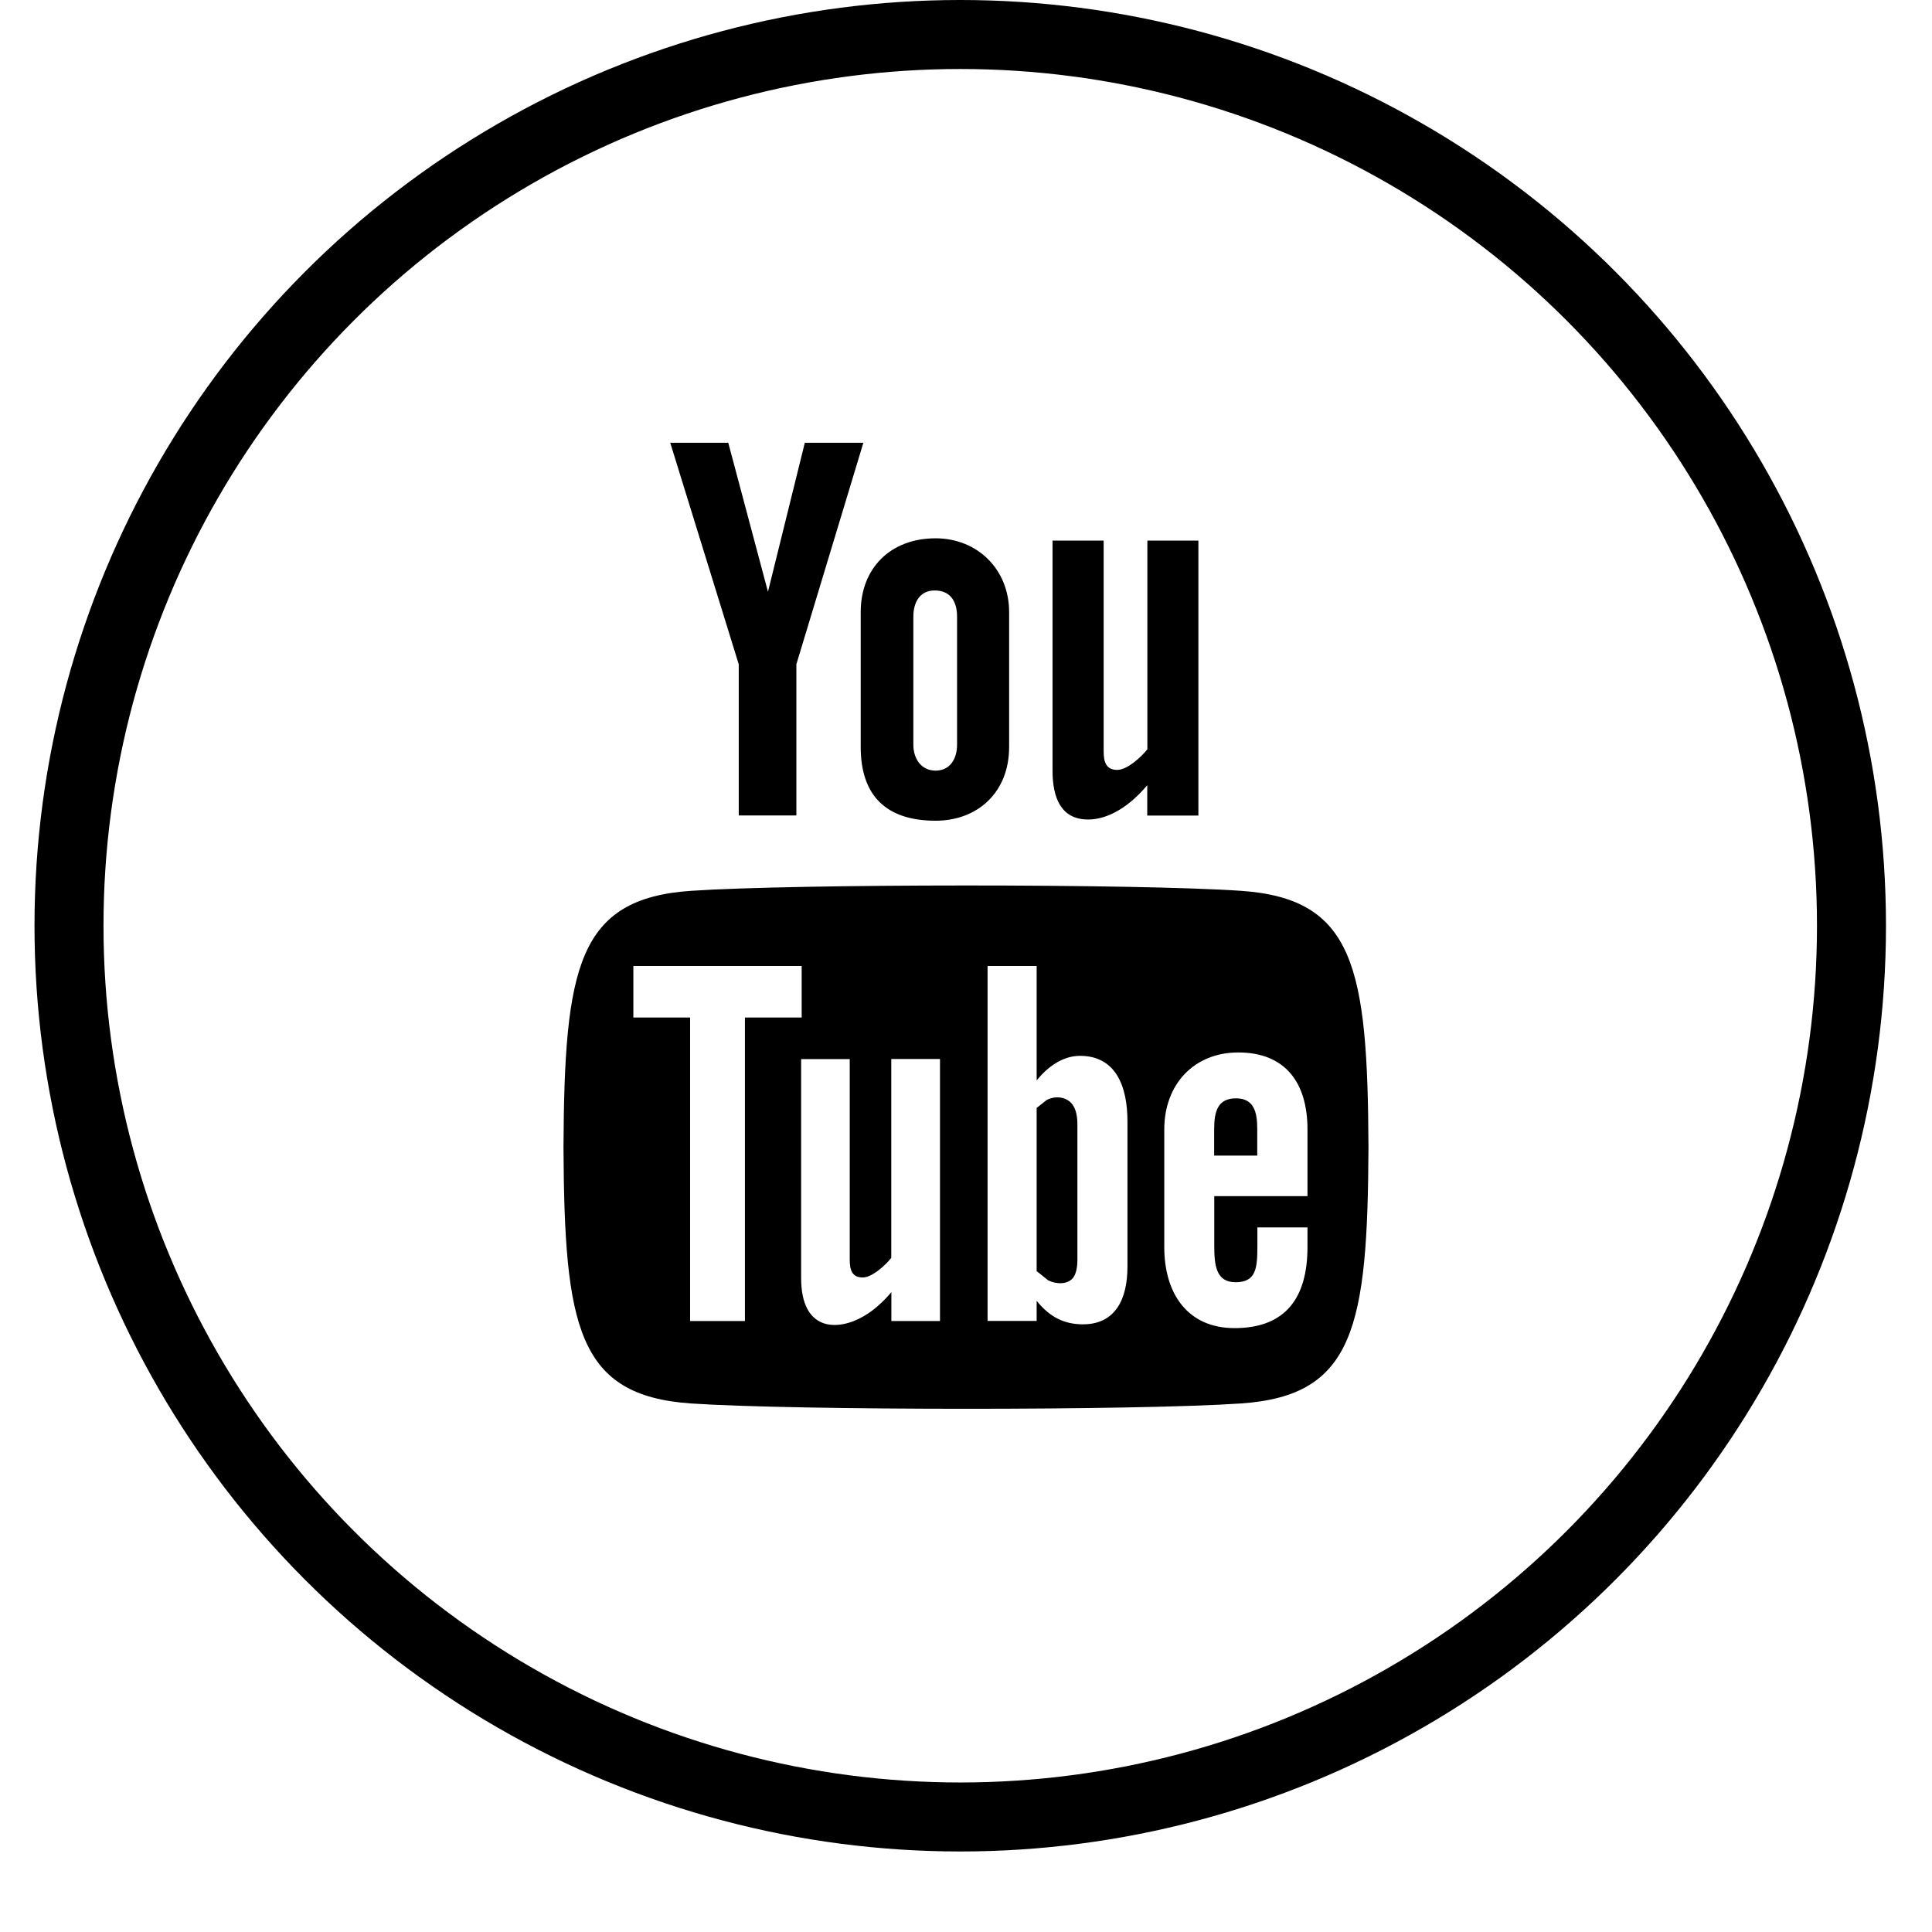
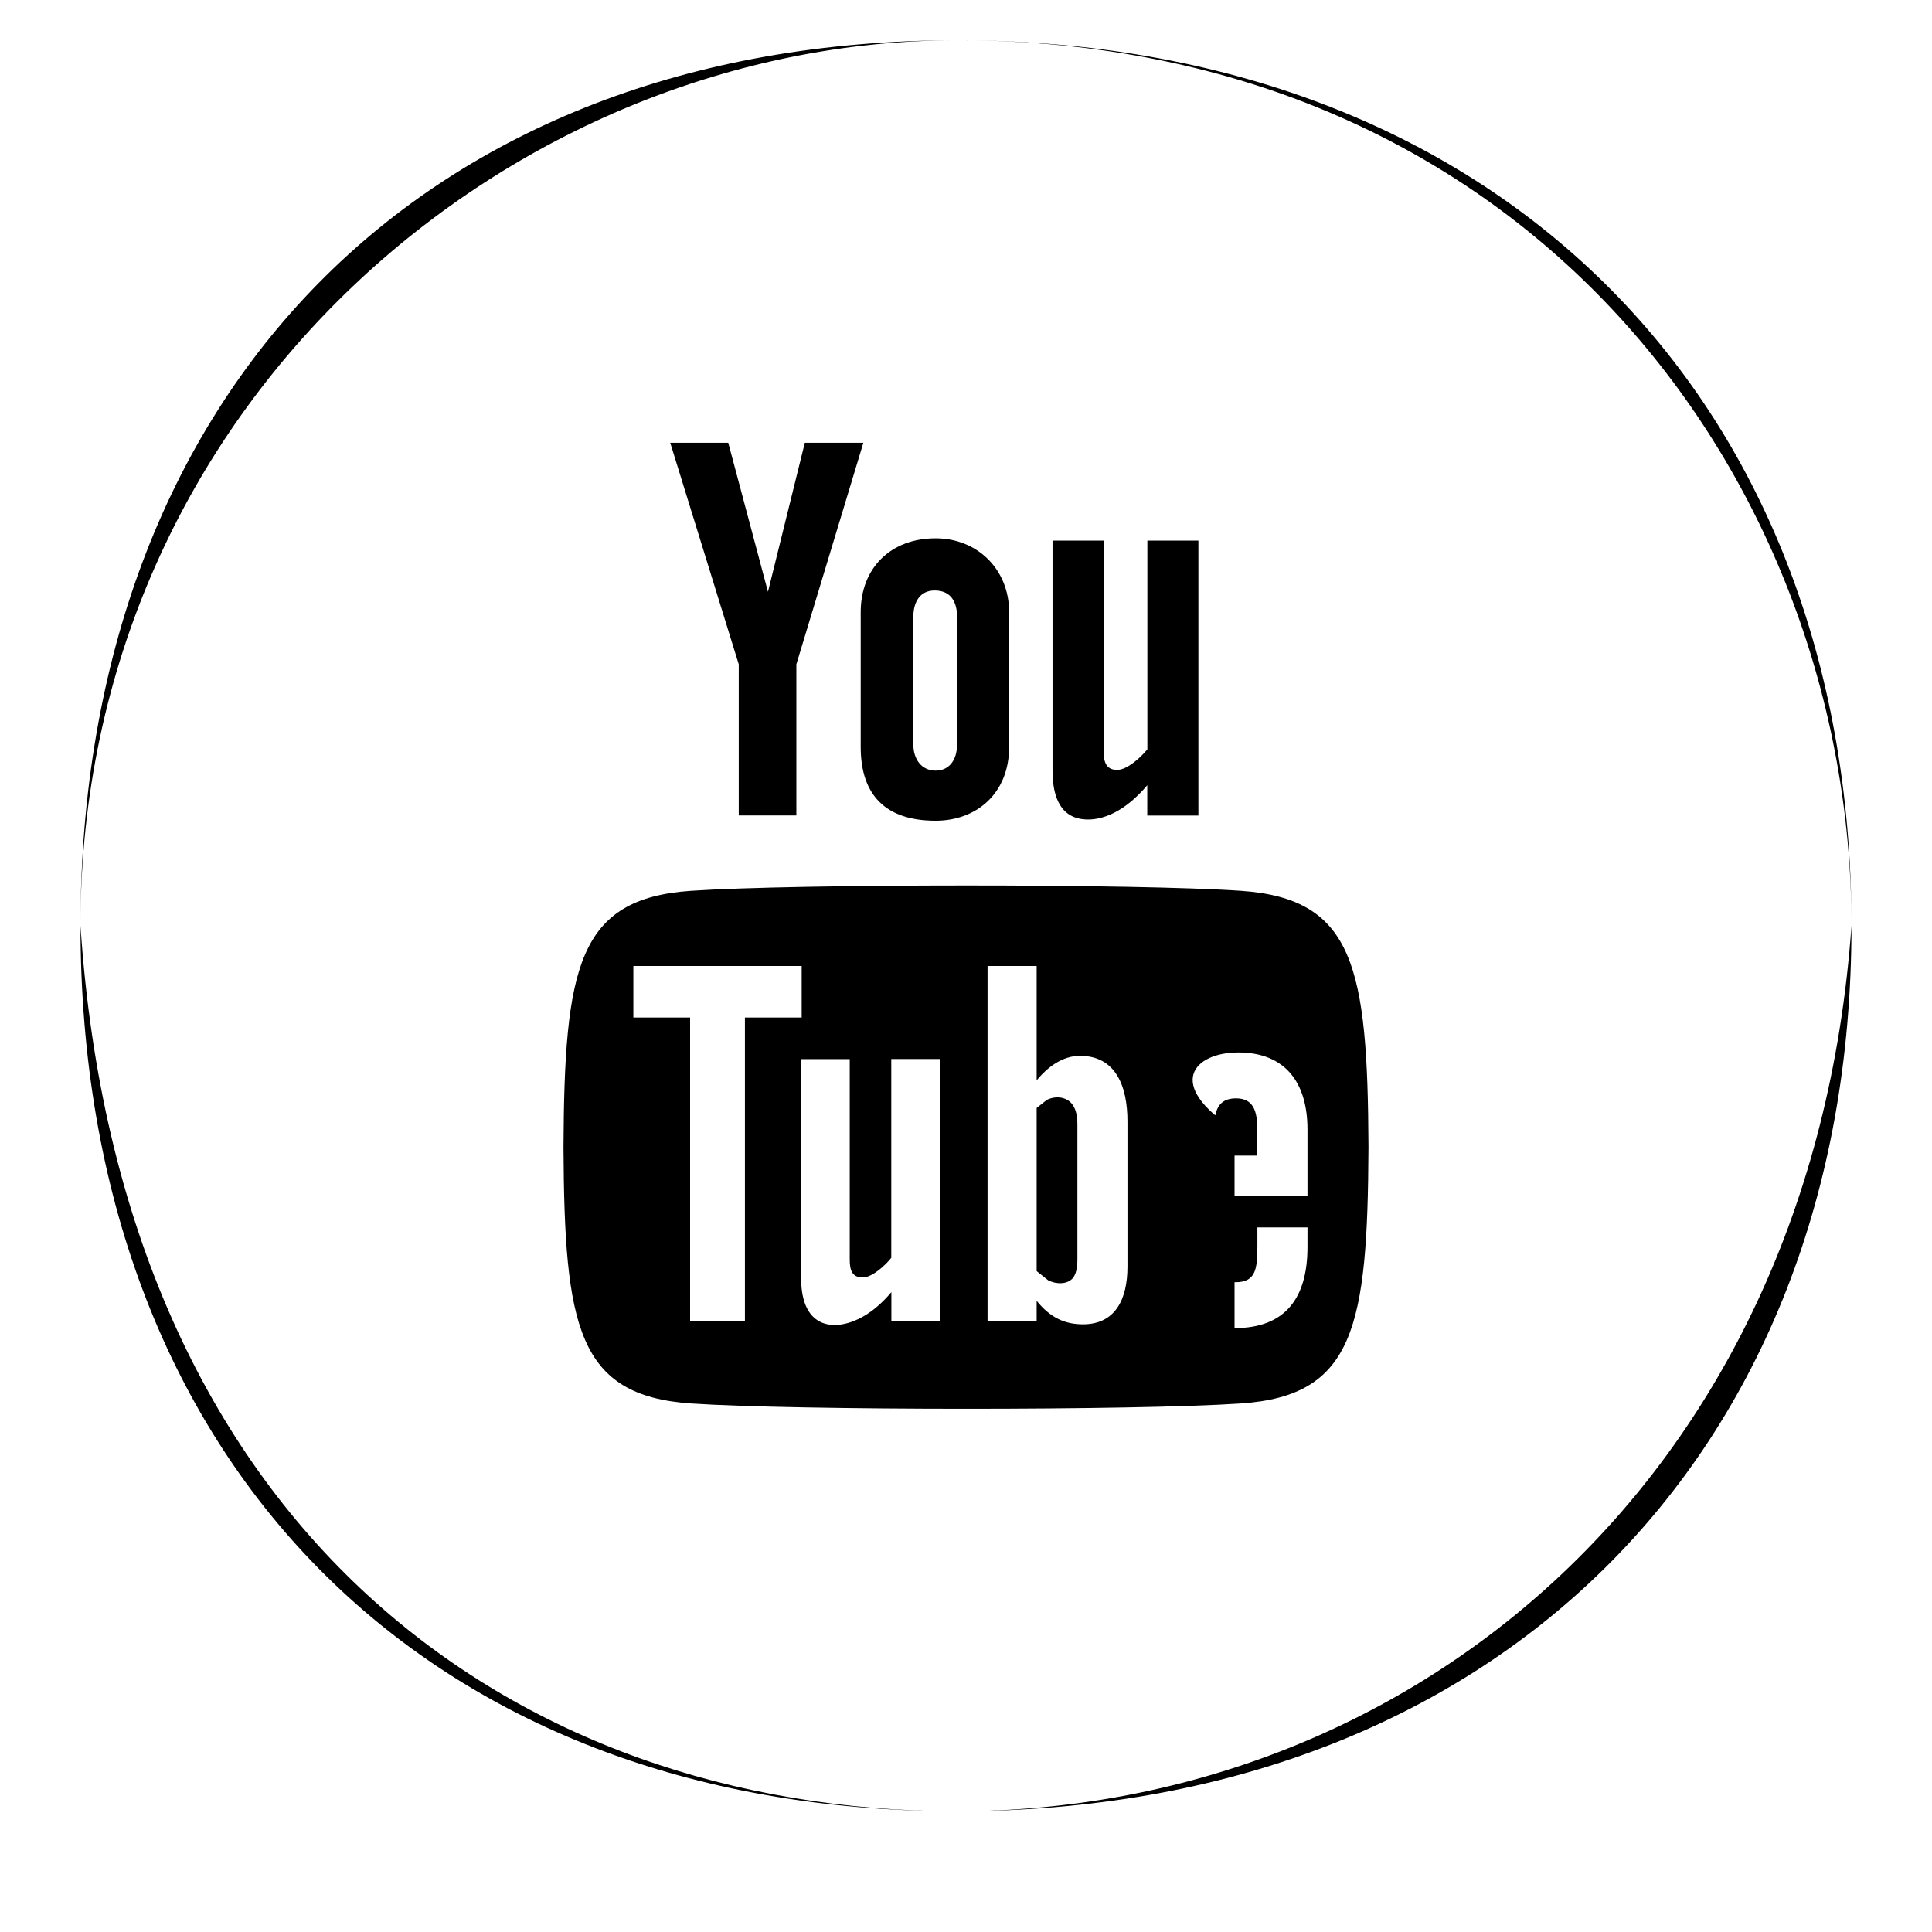
<svg xmlns="http://www.w3.org/2000/svg" width="56" height="56" viewBox="0 0 56 56" fill="none">
-   <path d="M19.427 12.834H21.109L22.26 17.153L23.328 12.834H25.025L23.083 19.255V23.637H21.413V19.255L19.427 12.834ZM27.12 15.603C25.813 15.603 24.948 16.467 24.948 17.743V21.651C24.948 23.056 25.68 23.789 27.12 23.789C28.312 23.789 29.25 22.991 29.25 21.651V17.743C29.25 16.495 28.322 15.603 27.12 15.603ZM27.741 21.584C27.741 22.018 27.519 22.337 27.12 22.337C26.709 22.337 26.474 22.001 26.474 21.584V17.876C26.474 17.44 26.674 17.115 27.092 17.115C27.545 17.115 27.741 17.428 27.741 17.876V21.584ZM33.257 15.669V21.719C33.077 21.945 32.673 22.316 32.384 22.316C32.069 22.316 31.99 22.099 31.99 21.78V15.669H30.508V22.33C30.508 23.117 30.748 23.754 31.542 23.754C31.99 23.754 32.613 23.52 33.254 22.76V23.639H34.736V15.669H33.257ZM35.826 31.836C35.303 31.836 35.193 32.205 35.193 32.728V33.495H36.442V32.728C36.444 32.212 36.334 31.836 35.826 31.836ZM30.34 31.883L30.048 32.114V36.844L30.384 37.112C30.615 37.229 30.949 37.238 31.108 37.033C31.187 36.925 31.229 36.75 31.229 36.51V32.59C31.229 32.333 31.18 32.14 31.08 32.007C30.907 31.783 30.587 31.757 30.34 31.883ZM35.97 25.821C32.935 25.613 23.06 25.616 20.027 25.821C16.746 26.047 16.359 28.031 16.333 33.25C16.359 38.461 16.741 40.453 20.027 40.68C23.06 40.885 32.935 40.887 35.97 40.68C39.253 40.456 39.641 38.472 39.666 33.25C39.641 28.04 39.258 26.047 35.97 25.821ZM21.592 38.29H20.003V29.494H18.358V28H23.237V29.494H21.592V38.29ZM27.248 38.29H25.837V37.453C25.578 37.761 25.305 37.996 25.025 38.157C24.264 38.594 23.221 38.584 23.221 37.044V30.698H24.63V36.517C24.63 36.823 24.705 37.028 25.006 37.028C25.281 37.028 25.664 36.676 25.834 36.459V30.695H27.246V38.29H27.248ZM32.68 36.715C32.68 37.656 32.33 38.386 31.39 38.386C30.872 38.386 30.443 38.197 30.048 37.705V38.288H28.625V28H30.048V31.314C30.368 30.924 30.8 30.604 31.304 30.604C32.337 30.604 32.68 31.477 32.68 32.506V36.715ZM37.895 34.671H35.196V36.104C35.196 36.673 35.245 37.166 35.814 37.166C36.409 37.166 36.446 36.764 36.446 36.104V35.577H37.898V36.146C37.898 37.609 37.27 38.496 35.784 38.496C34.437 38.496 33.747 37.513 33.747 36.146V32.739C33.747 31.421 34.617 30.506 35.891 30.506C37.244 30.506 37.898 31.367 37.898 32.739V34.671H37.895ZM27.741 1.167C44.333 1.167 53.666 13.968 53.666 26.834C52.5 43.167 40.607 52.5 27.741 52.5C14.875 52.5 3.5 44.334 2.333 26.834C2.333 11.667 14.875 1.167 27.741 1.167ZM27.741 1.167C12.278 1.167 2.333 11.371 2.333 26.834C2.333 42.297 12.278 52.5 27.741 52.5C43.204 52.5 53.666 42.297 53.666 26.834C53.666 11.371 43.204 1.167 27.741 1.167Z" fill="black" />
-   <circle cx="27.833" cy="26.833" r="25.833" stroke="black" stroke-width="2" />
+   <path d="M19.427 12.834H21.109L22.26 17.153L23.328 12.834H25.025L23.083 19.255V23.637H21.413V19.255L19.427 12.834ZM27.12 15.603C25.813 15.603 24.948 16.467 24.948 17.743V21.651C24.948 23.056 25.68 23.789 27.12 23.789C28.312 23.789 29.25 22.991 29.25 21.651V17.743C29.25 16.495 28.322 15.603 27.12 15.603ZM27.741 21.584C27.741 22.018 27.519 22.337 27.12 22.337C26.709 22.337 26.474 22.001 26.474 21.584V17.876C26.474 17.44 26.674 17.115 27.092 17.115C27.545 17.115 27.741 17.428 27.741 17.876V21.584ZM33.257 15.669V21.719C33.077 21.945 32.673 22.316 32.384 22.316C32.069 22.316 31.99 22.099 31.99 21.78V15.669H30.508V22.33C30.508 23.117 30.748 23.754 31.542 23.754C31.99 23.754 32.613 23.52 33.254 22.76V23.639H34.736V15.669H33.257ZM35.826 31.836C35.303 31.836 35.193 32.205 35.193 32.728V33.495H36.442V32.728C36.444 32.212 36.334 31.836 35.826 31.836ZM30.34 31.883L30.048 32.114V36.844L30.384 37.112C30.615 37.229 30.949 37.238 31.108 37.033C31.187 36.925 31.229 36.75 31.229 36.51V32.59C31.229 32.333 31.18 32.14 31.08 32.007C30.907 31.783 30.587 31.757 30.34 31.883ZM35.97 25.821C32.935 25.613 23.06 25.616 20.027 25.821C16.746 26.047 16.359 28.031 16.333 33.25C16.359 38.461 16.741 40.453 20.027 40.68C23.06 40.885 32.935 40.887 35.97 40.68C39.253 40.456 39.641 38.472 39.666 33.25C39.641 28.04 39.258 26.047 35.97 25.821ZM21.592 38.29H20.003V29.494H18.358V28H23.237V29.494H21.592V38.29ZM27.248 38.29H25.837V37.453C25.578 37.761 25.305 37.996 25.025 38.157C24.264 38.594 23.221 38.584 23.221 37.044V30.698H24.63V36.517C24.63 36.823 24.705 37.028 25.006 37.028C25.281 37.028 25.664 36.676 25.834 36.459V30.695H27.246V38.29H27.248ZM32.68 36.715C32.68 37.656 32.33 38.386 31.39 38.386C30.872 38.386 30.443 38.197 30.048 37.705V38.288H28.625V28H30.048V31.314C30.368 30.924 30.8 30.604 31.304 30.604C32.337 30.604 32.68 31.477 32.68 32.506V36.715ZM37.895 34.671H35.196V36.104C35.196 36.673 35.245 37.166 35.814 37.166C36.409 37.166 36.446 36.764 36.446 36.104V35.577H37.898V36.146C37.898 37.609 37.27 38.496 35.784 38.496V32.739C33.747 31.421 34.617 30.506 35.891 30.506C37.244 30.506 37.898 31.367 37.898 32.739V34.671H37.895ZM27.741 1.167C44.333 1.167 53.666 13.968 53.666 26.834C52.5 43.167 40.607 52.5 27.741 52.5C14.875 52.5 3.5 44.334 2.333 26.834C2.333 11.667 14.875 1.167 27.741 1.167ZM27.741 1.167C12.278 1.167 2.333 11.371 2.333 26.834C2.333 42.297 12.278 52.5 27.741 52.5C43.204 52.5 53.666 42.297 53.666 26.834C53.666 11.371 43.204 1.167 27.741 1.167Z" fill="black" />
</svg>